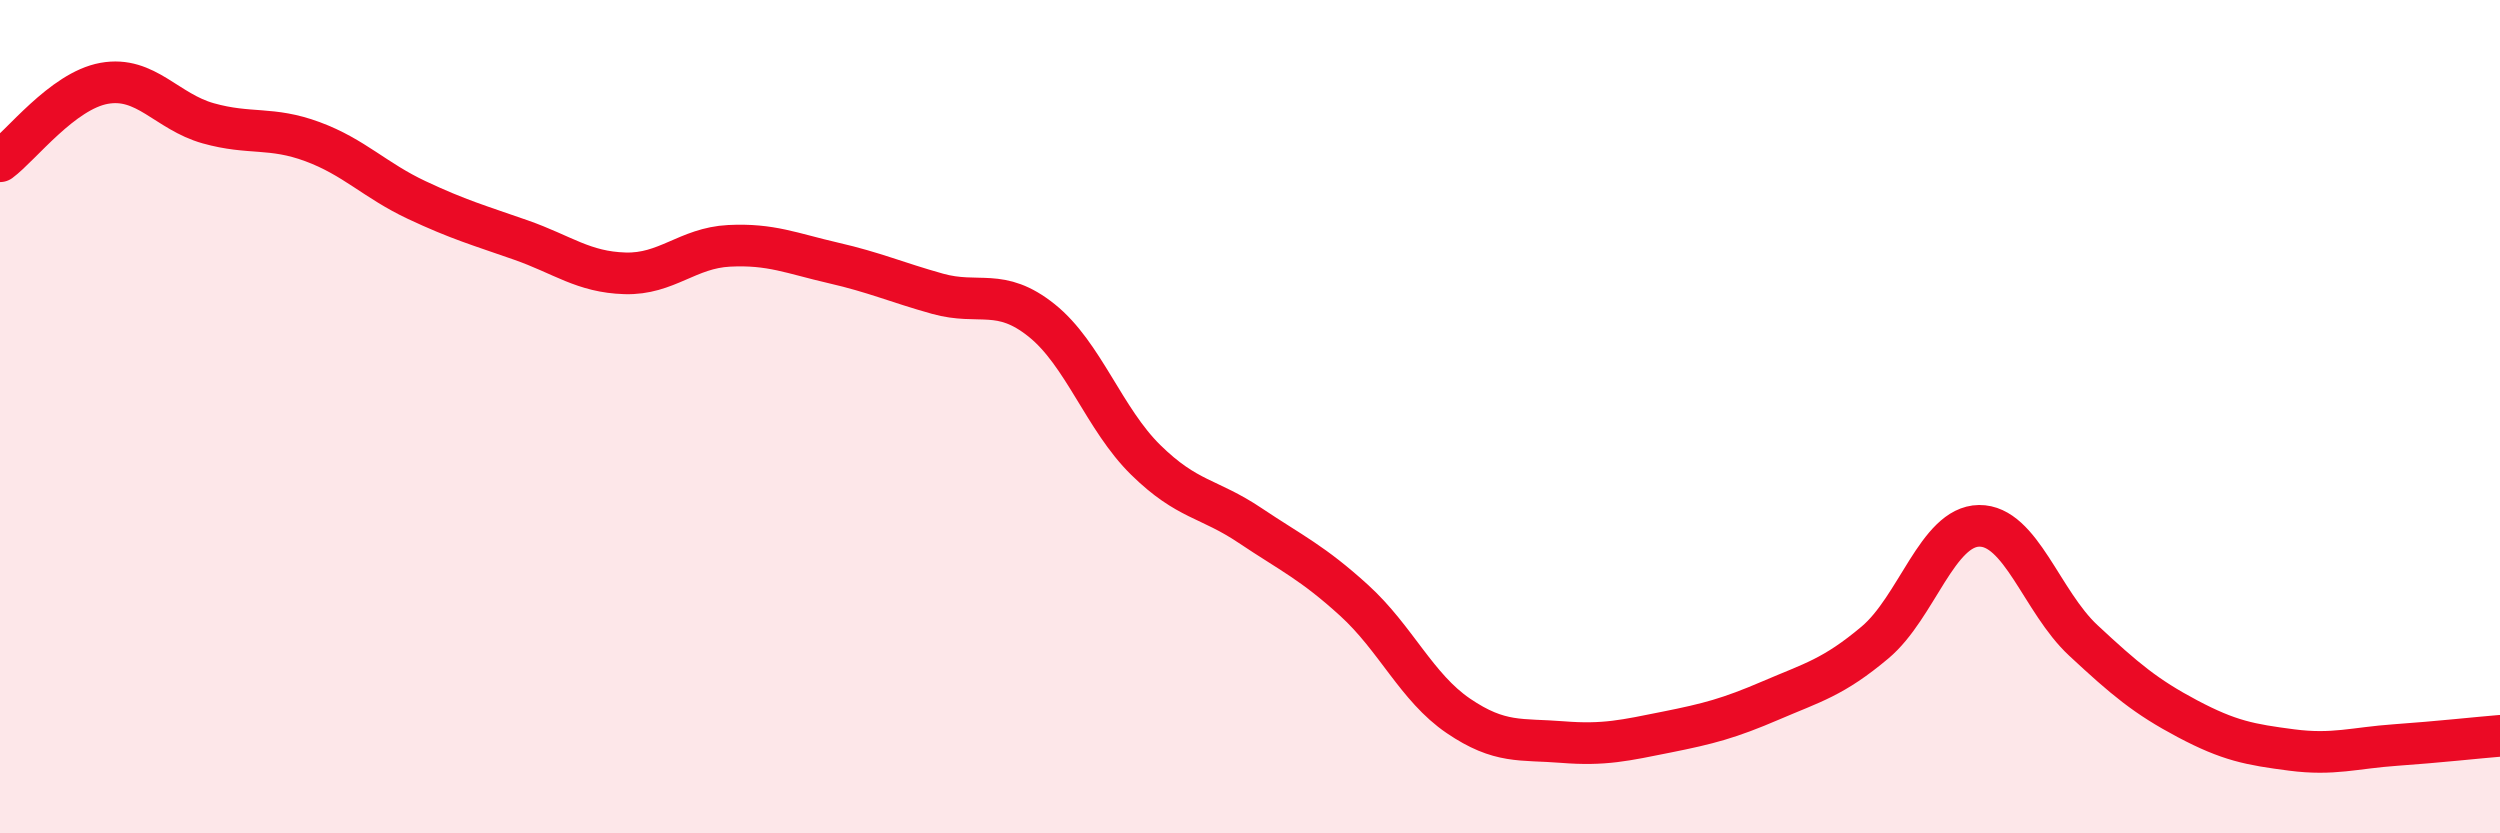
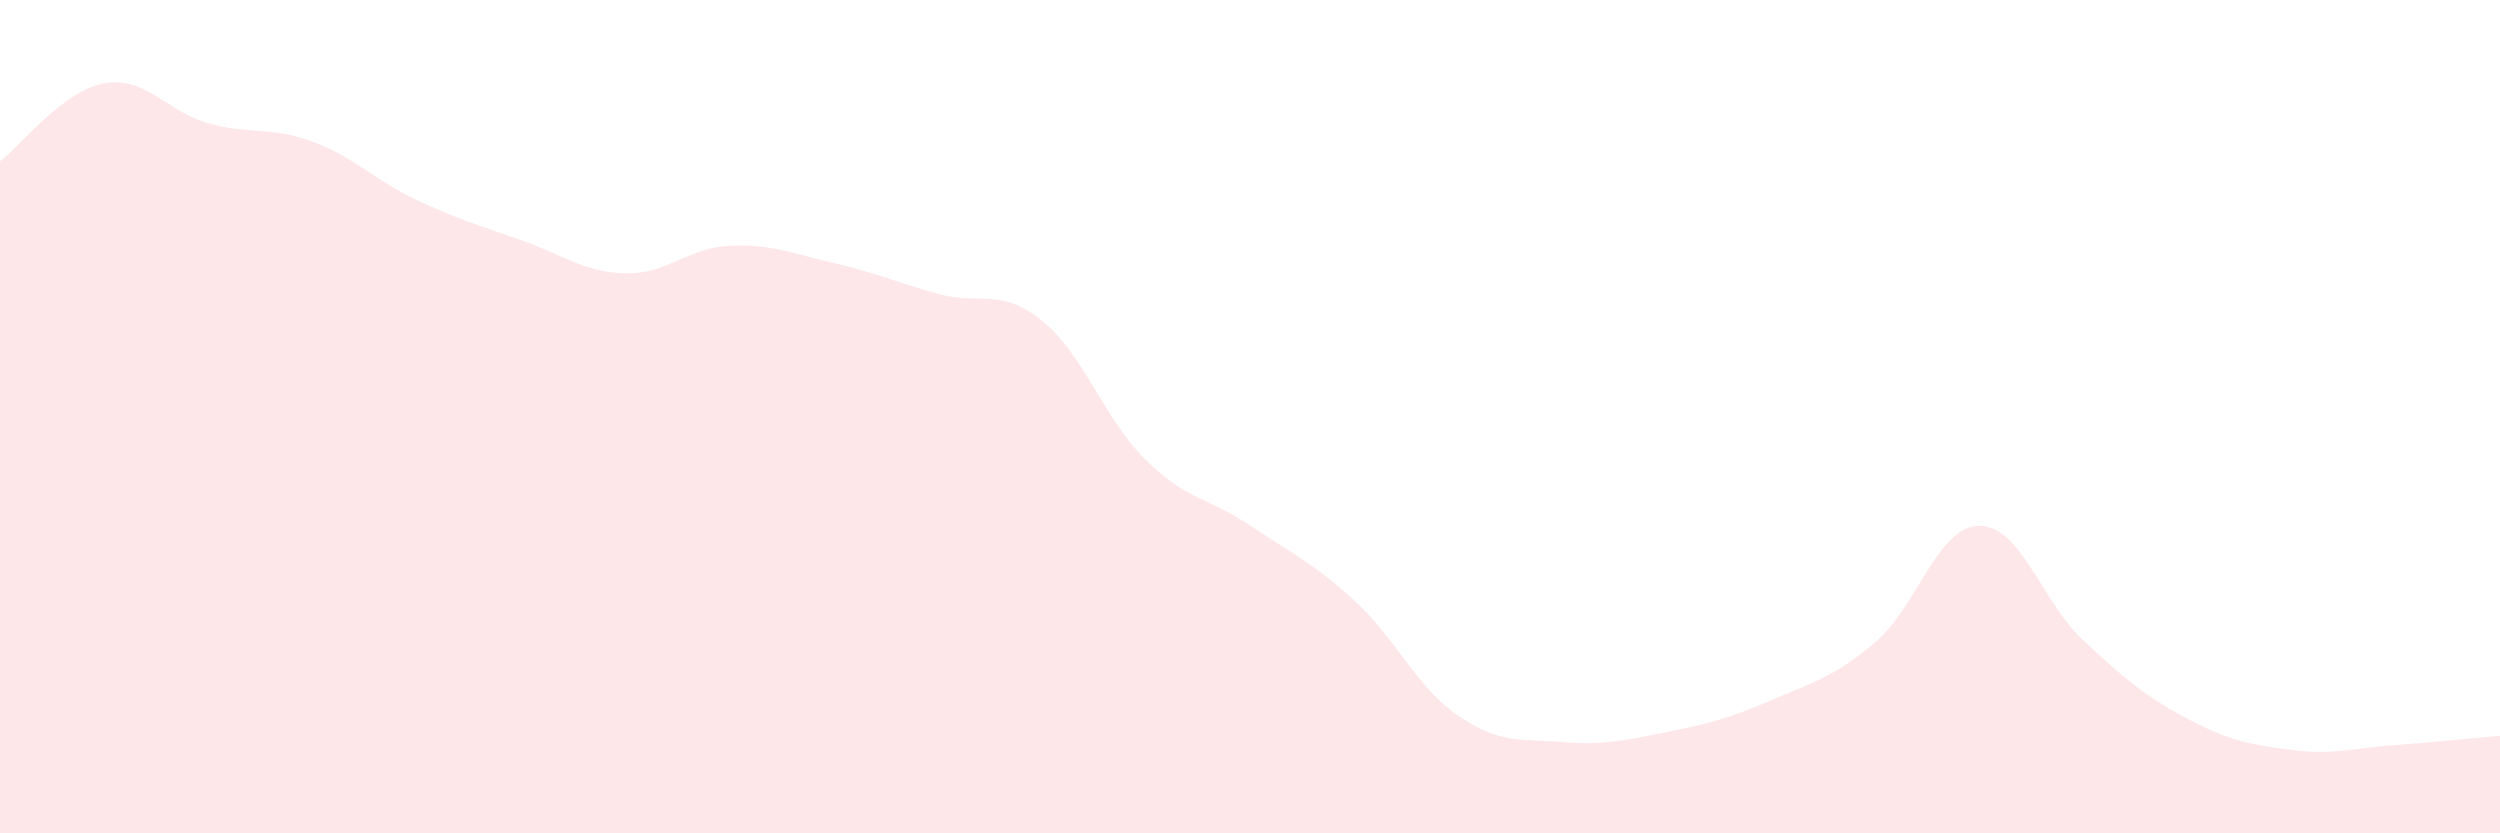
<svg xmlns="http://www.w3.org/2000/svg" width="60" height="20" viewBox="0 0 60 20">
  <path d="M 0,3.87 C 0.5,3.5 1.5,2.18 2.5,2 C 3.5,1.82 4,2.68 5,2.96 C 6,3.24 6.5,3.03 7.5,3.4 C 8.5,3.77 9,4.33 10,4.8 C 11,5.27 11.5,5.41 12.5,5.76 C 13.5,6.11 14,6.53 15,6.56 C 16,6.59 16.5,5.95 17.5,5.9 C 18.5,5.85 19,6.08 20,6.31 C 21,6.54 21.5,6.77 22.5,7.05 C 23.5,7.33 24,6.89 25,7.69 C 26,8.49 26.5,10.06 27.5,11.04 C 28.5,12.02 29,11.94 30,12.61 C 31,13.28 31.5,13.5 32.5,14.41 C 33.5,15.32 34,16.5 35,17.18 C 36,17.86 36.5,17.73 37.5,17.81 C 38.5,17.89 39,17.77 40,17.57 C 41,17.37 41.5,17.24 42.5,16.81 C 43.5,16.38 44,16.26 45,15.42 C 46,14.58 46.5,12.63 47.5,12.62 C 48.5,12.61 49,14.44 50,15.37 C 51,16.3 51.5,16.72 52.5,17.25 C 53.5,17.78 54,17.87 55,18 C 56,18.13 56.5,17.95 57.5,17.88 C 58.5,17.81 59.5,17.7 60,17.66L60 20L0 20Z" fill="#EB0A25" opacity="0.1" stroke-linecap="round" stroke-linejoin="round" />
-   <path d="M 0,3.87 C 0.5,3.5 1.5,2.18 2.5,2 C 3.5,1.82 4,2.68 5,2.96 C 6,3.24 6.5,3.03 7.5,3.4 C 8.5,3.77 9,4.33 10,4.8 C 11,5.27 11.5,5.41 12.5,5.76 C 13.5,6.11 14,6.53 15,6.56 C 16,6.59 16.5,5.95 17.5,5.9 C 18.5,5.85 19,6.08 20,6.31 C 21,6.54 21.5,6.77 22.5,7.05 C 23.5,7.33 24,6.89 25,7.69 C 26,8.49 26.5,10.06 27.5,11.04 C 28.5,12.02 29,11.94 30,12.61 C 31,13.28 31.5,13.5 32.5,14.41 C 33.5,15.32 34,16.5 35,17.18 C 36,17.86 36.5,17.73 37.5,17.81 C 38.5,17.89 39,17.77 40,17.57 C 41,17.37 41.5,17.24 42.5,16.81 C 43.5,16.38 44,16.26 45,15.42 C 46,14.58 46.5,12.63 47.5,12.62 C 48.5,12.61 49,14.44 50,15.37 C 51,16.3 51.5,16.72 52.5,17.25 C 53.5,17.78 54,17.87 55,18 C 56,18.13 56.5,17.95 57.5,17.88 C 58.5,17.81 59.5,17.7 60,17.66" stroke="#EB0A25" stroke-width="1" fill="none" stroke-linecap="round" stroke-linejoin="round" />
</svg>